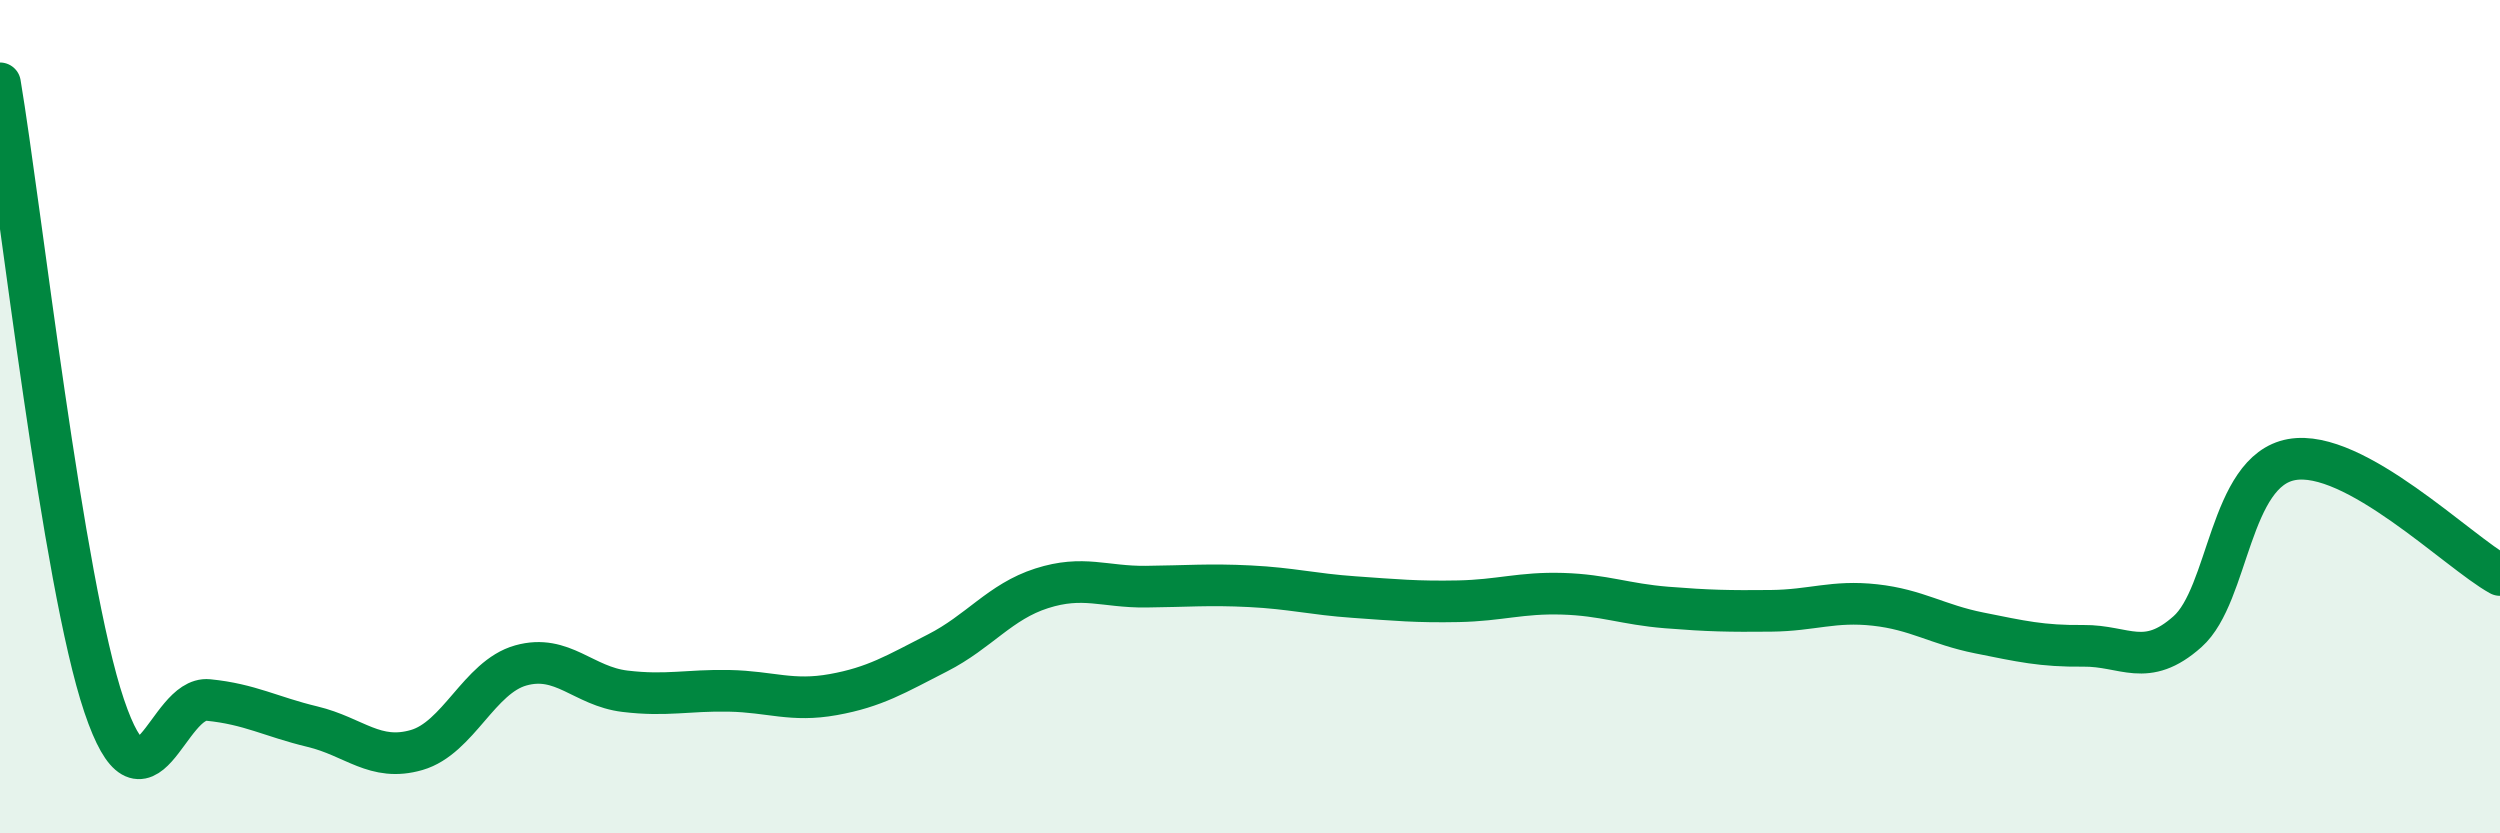
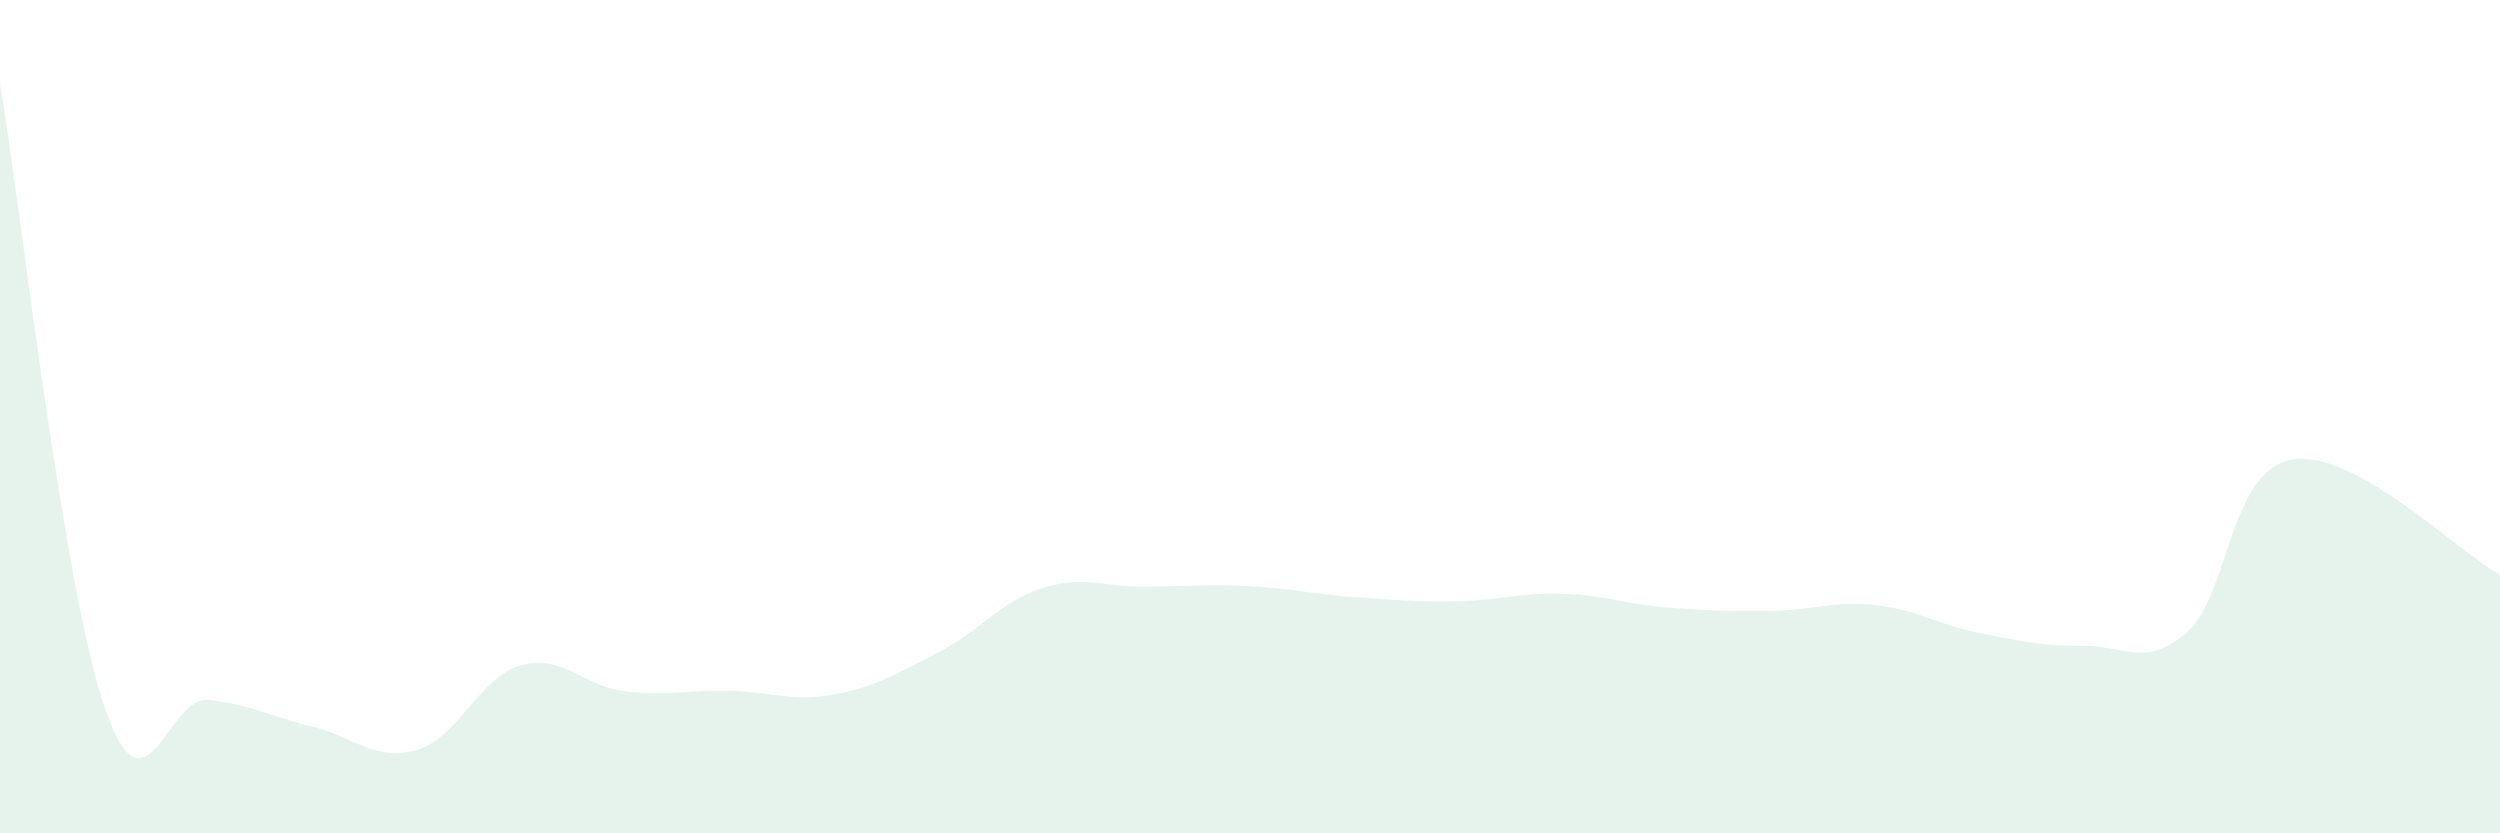
<svg xmlns="http://www.w3.org/2000/svg" width="60" height="20" viewBox="0 0 60 20">
  <path d="M 0,2 C 0.5,4.99 1.5,13.98 2.5,16.94 C 3.5,19.9 4,16.7 5,16.8 C 6,16.9 6.5,17.2 7.5,17.44 C 8.5,17.68 9,18.29 10,18 C 11,17.71 11.5,16.25 12.5,15.97 C 13.5,15.69 14,16.47 15,16.59 C 16,16.71 16.5,16.56 17.5,16.58 C 18.5,16.6 19,16.85 20,16.67 C 21,16.49 21.5,16.18 22.5,15.67 C 23.5,15.16 24,14.44 25,14.12 C 26,13.8 26.5,14.09 27.5,14.08 C 28.5,14.07 29,14.02 30,14.07 C 31,14.12 31.5,14.26 32.5,14.33 C 33.5,14.4 34,14.45 35,14.43 C 36,14.41 36.5,14.22 37.5,14.25 C 38.5,14.28 39,14.5 40,14.58 C 41,14.66 41.5,14.67 42.5,14.66 C 43.5,14.65 44,14.41 45,14.52 C 46,14.63 46.5,14.99 47.5,15.19 C 48.5,15.39 49,15.51 50,15.5 C 51,15.49 51.5,16.05 52.5,15.16 C 53.5,14.27 53.5,11.3 55,11.03 C 56.5,10.76 59,13.25 60,13.8L60 20L0 20Z" fill="#008740" opacity="0.1" stroke-linecap="round" stroke-linejoin="round" />
-   <path d="M 0,2 C 0.5,4.99 1.5,13.98 2.5,16.94 C 3.5,19.9 4,16.7 5,16.8 C 6,16.9 6.5,17.2 7.5,17.44 C 8.5,17.68 9,18.29 10,18 C 11,17.71 11.5,16.25 12.5,15.97 C 13.5,15.69 14,16.47 15,16.59 C 16,16.71 16.5,16.56 17.5,16.58 C 18.5,16.6 19,16.85 20,16.67 C 21,16.49 21.5,16.18 22.5,15.67 C 23.5,15.16 24,14.44 25,14.12 C 26,13.8 26.5,14.09 27.5,14.08 C 28.5,14.07 29,14.02 30,14.07 C 31,14.12 31.5,14.26 32.5,14.33 C 33.5,14.4 34,14.45 35,14.43 C 36,14.41 36.5,14.22 37.5,14.25 C 38.5,14.28 39,14.5 40,14.58 C 41,14.66 41.5,14.67 42.5,14.66 C 43.5,14.65 44,14.41 45,14.52 C 46,14.63 46.5,14.99 47.5,15.19 C 48.5,15.39 49,15.51 50,15.5 C 51,15.49 51.5,16.05 52.5,15.16 C 53.5,14.27 53.5,11.3 55,11.03 C 56.5,10.76 59,13.25 60,13.8" stroke="#008740" stroke-width="1" fill="none" stroke-linecap="round" stroke-linejoin="round" />
</svg>